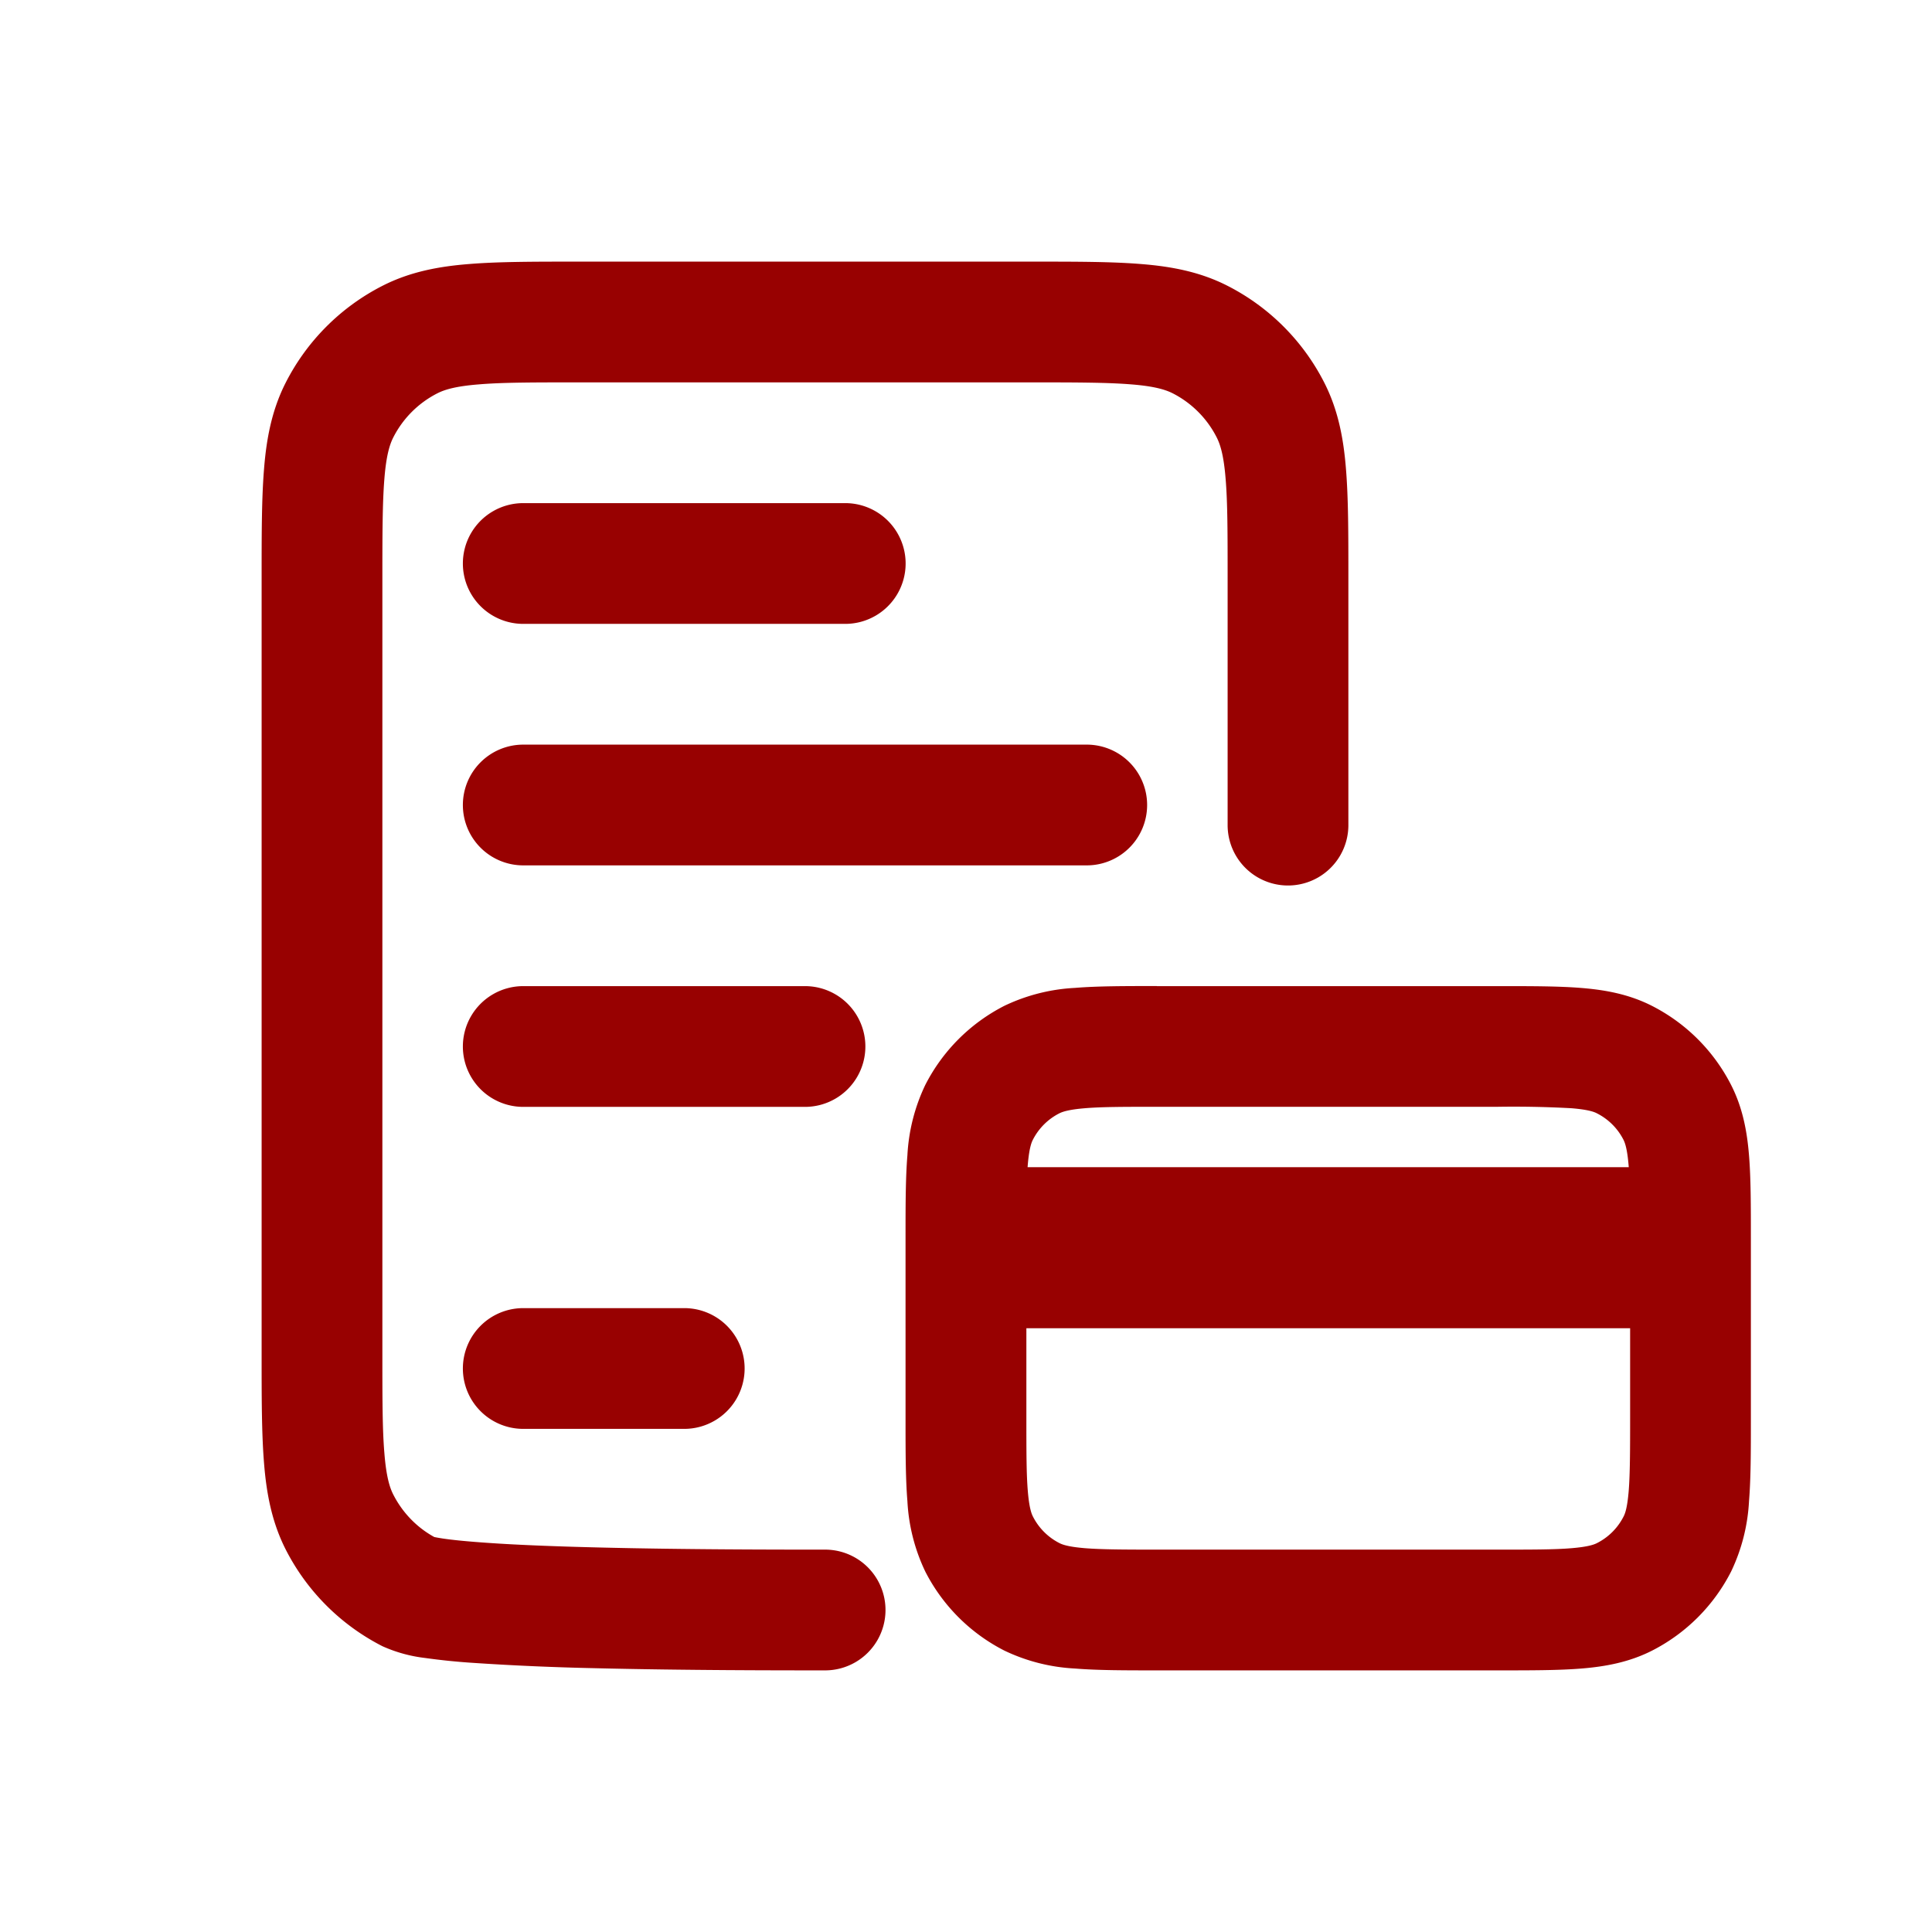
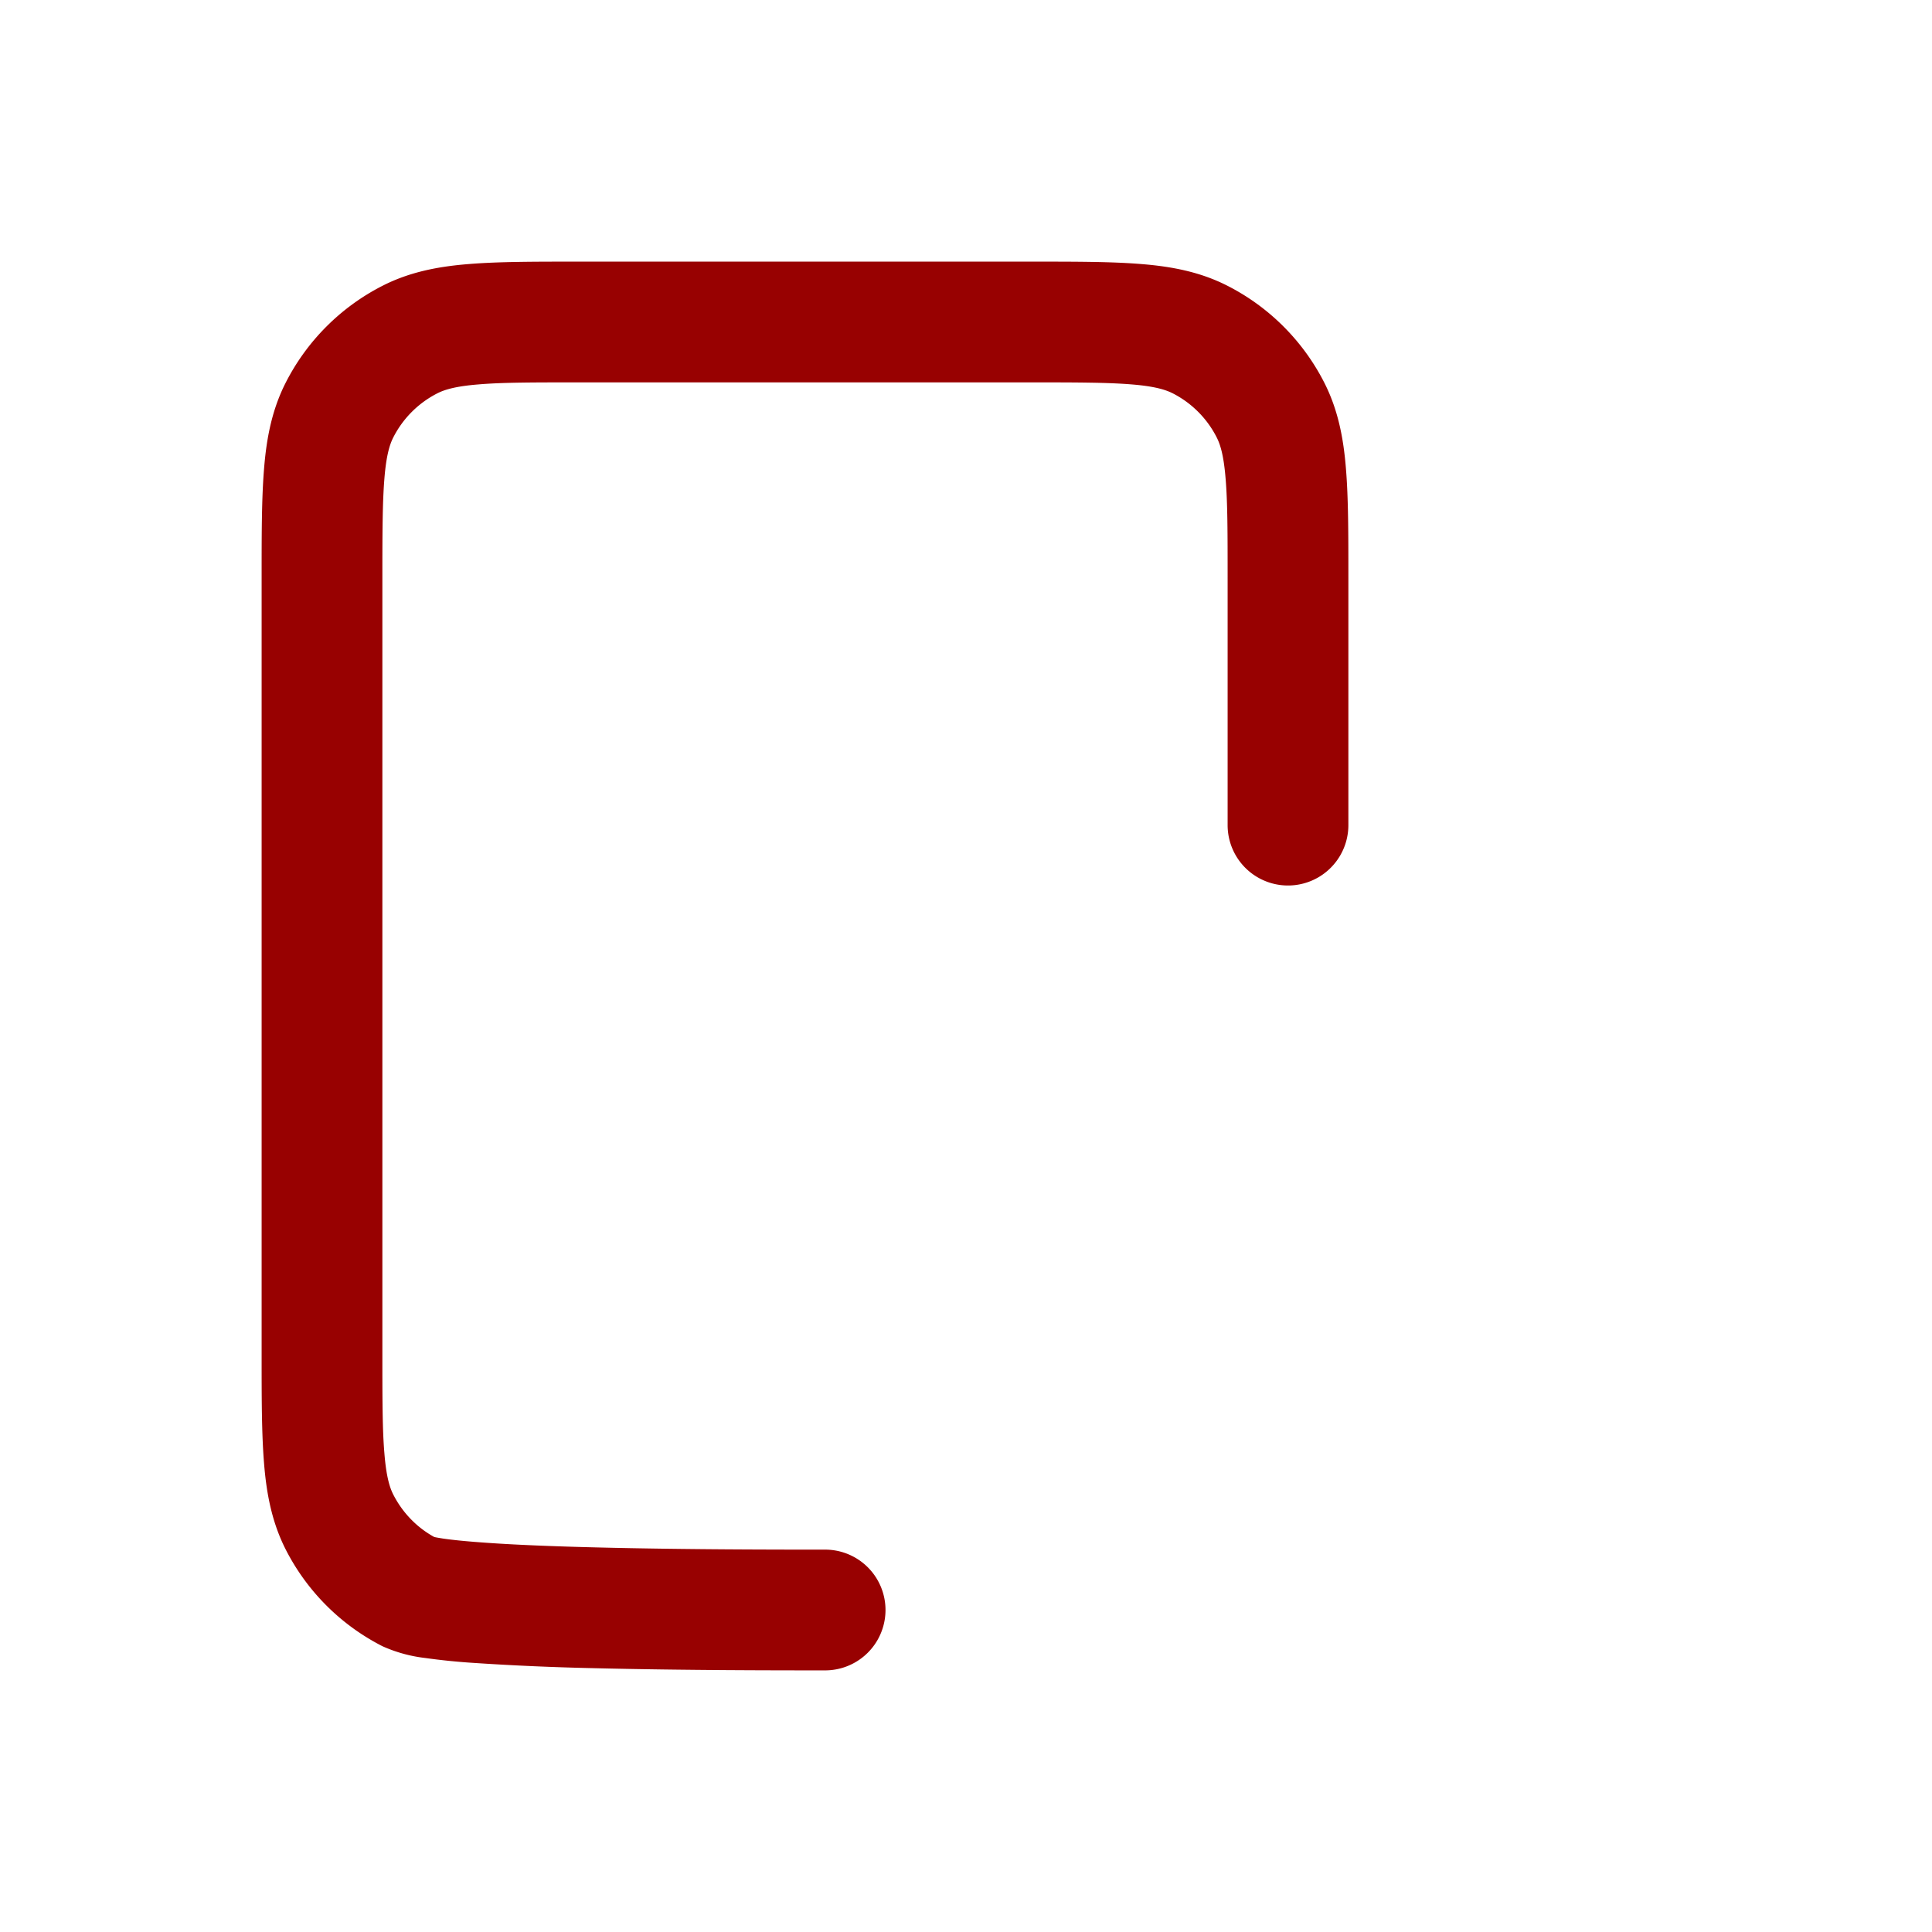
<svg xmlns="http://www.w3.org/2000/svg" width="96" height="96" viewBox="0 0 24 24">
  <path fill="#980101" d="M7.17 3.25h5.66c.535 0 .98 0 1.345.03c.38.03.736.098 1.073.27a2.75 2.75 0 0 1 1.202 1.202c.172.337.24.693.27 1.073c.03.365.03.81.03 1.345v3.08a.75.75 0 0 1-1.5 0V7.2c0-.572 0-.957-.025-1.253c-.023-.287-.065-.424-.111-.514a1.25 1.25 0 0 0-.546-.547c-.091-.046-.228-.088-.515-.111c-.296-.024-.68-.025-1.253-.025H7.2c-.572 0-.957 0-1.253.025c-.287.023-.424.065-.514.111a1.25 1.25 0 0 0-.547.547c-.046.09-.088.227-.111.514c-.024.296-.025.68-.025 1.253v9.6c0 .572 0 .957.025 1.252c.023.288.065.425.111.515c.114.223.29.406.508.526q.024.006.106.019q.175.026.476.048c.398.03.91.05 1.454.063c1.085.027 2.26.027 2.82.027a.75.75 0 0 1 0 1.5h-.002c-.56 0-1.75 0-2.855-.027a33 33 0 0 1-1.527-.067a8 8 0 0 1-.585-.06a1.8 1.8 0 0 1-.53-.146a2.75 2.75 0 0 1-1.201-1.2c-.172-.338-.24-.694-.27-1.074c-.03-.365-.03-.81-.03-1.345V7.17c0-.535 0-.98.03-1.345c.03-.38.098-.736.27-1.073A2.75 2.75 0 0 1 4.752 3.55c.337-.172.693-.24 1.073-.27c.365-.03.81-.03 1.345-.03" />
-   <path fill="#980101" d="M14.371 12.25h4.258c.395 0 .736 0 1.017.023c.297.024.592.078.875.222c.424.216.768.56.984.984c.144.283.198.578.222.875c.023.28.023.622.023 1.017v2.258c0 .395 0 .736-.023 1.017a2.3 2.3 0 0 1-.222.875a2.25 2.25 0 0 1-.983.984c-.284.144-.58.198-.876.222c-.28.023-.622.023-1.017.023H14.37c-.395 0-.736 0-1.017-.023a2.3 2.3 0 0 1-.875-.222a2.25 2.25 0 0 1-.984-.983a2.3 2.3 0 0 1-.222-.876c-.023-.28-.023-.622-.023-1.017V15.37c0-.395 0-.736.023-1.017a2.3 2.3 0 0 1 .222-.875a2.25 2.25 0 0 1 .984-.984a2.3 2.3 0 0 1 .875-.222c.28-.023.622-.023 1.017-.023m-.895 1.518c-.204.017-.28.045-.317.064a.75.75 0 0 0-.327.327c-.02.038-.047.113-.064.317l-.002.024h7.468l-.002-.024c-.017-.204-.045-.28-.064-.317a.75.75 0 0 0-.328-.327c-.037-.02-.112-.047-.316-.064a13 13 0 0 0-.924-.018h-4.2c-.432 0-.712 0-.924.018M20.25 16.5h-7.5v1.1c0 .432 0 .712.018.924c.017.204.045.28.064.316a.75.75 0 0 0 .327.328c.038.02.113.047.317.064c.212.017.492.018.924.018h4.2c.432 0 .712 0 .924-.018c.204-.017.28-.045.316-.064a.75.75 0 0 0 .328-.328c.02-.037.047-.112.064-.316c.017-.212.018-.492.018-.924zM6.5 6.25a.75.75 0 0 0 0 1.5h4a.75.75 0 0 0 0-1.5zM5.75 10a.75.75 0 0 1 .75-.75h7a.75.75 0 0 1 0 1.5h-7a.75.75 0 0 1-.75-.75m.75 2.25a.75.75 0 0 0 0 1.5H10a.75.75 0 0 0 0-1.5zM5.75 17a.75.75 0 0 1 .75-.75h2a.75.75 0 0 1 0 1.5h-2a.75.75 0 0 1-.75-.75" />
</svg>